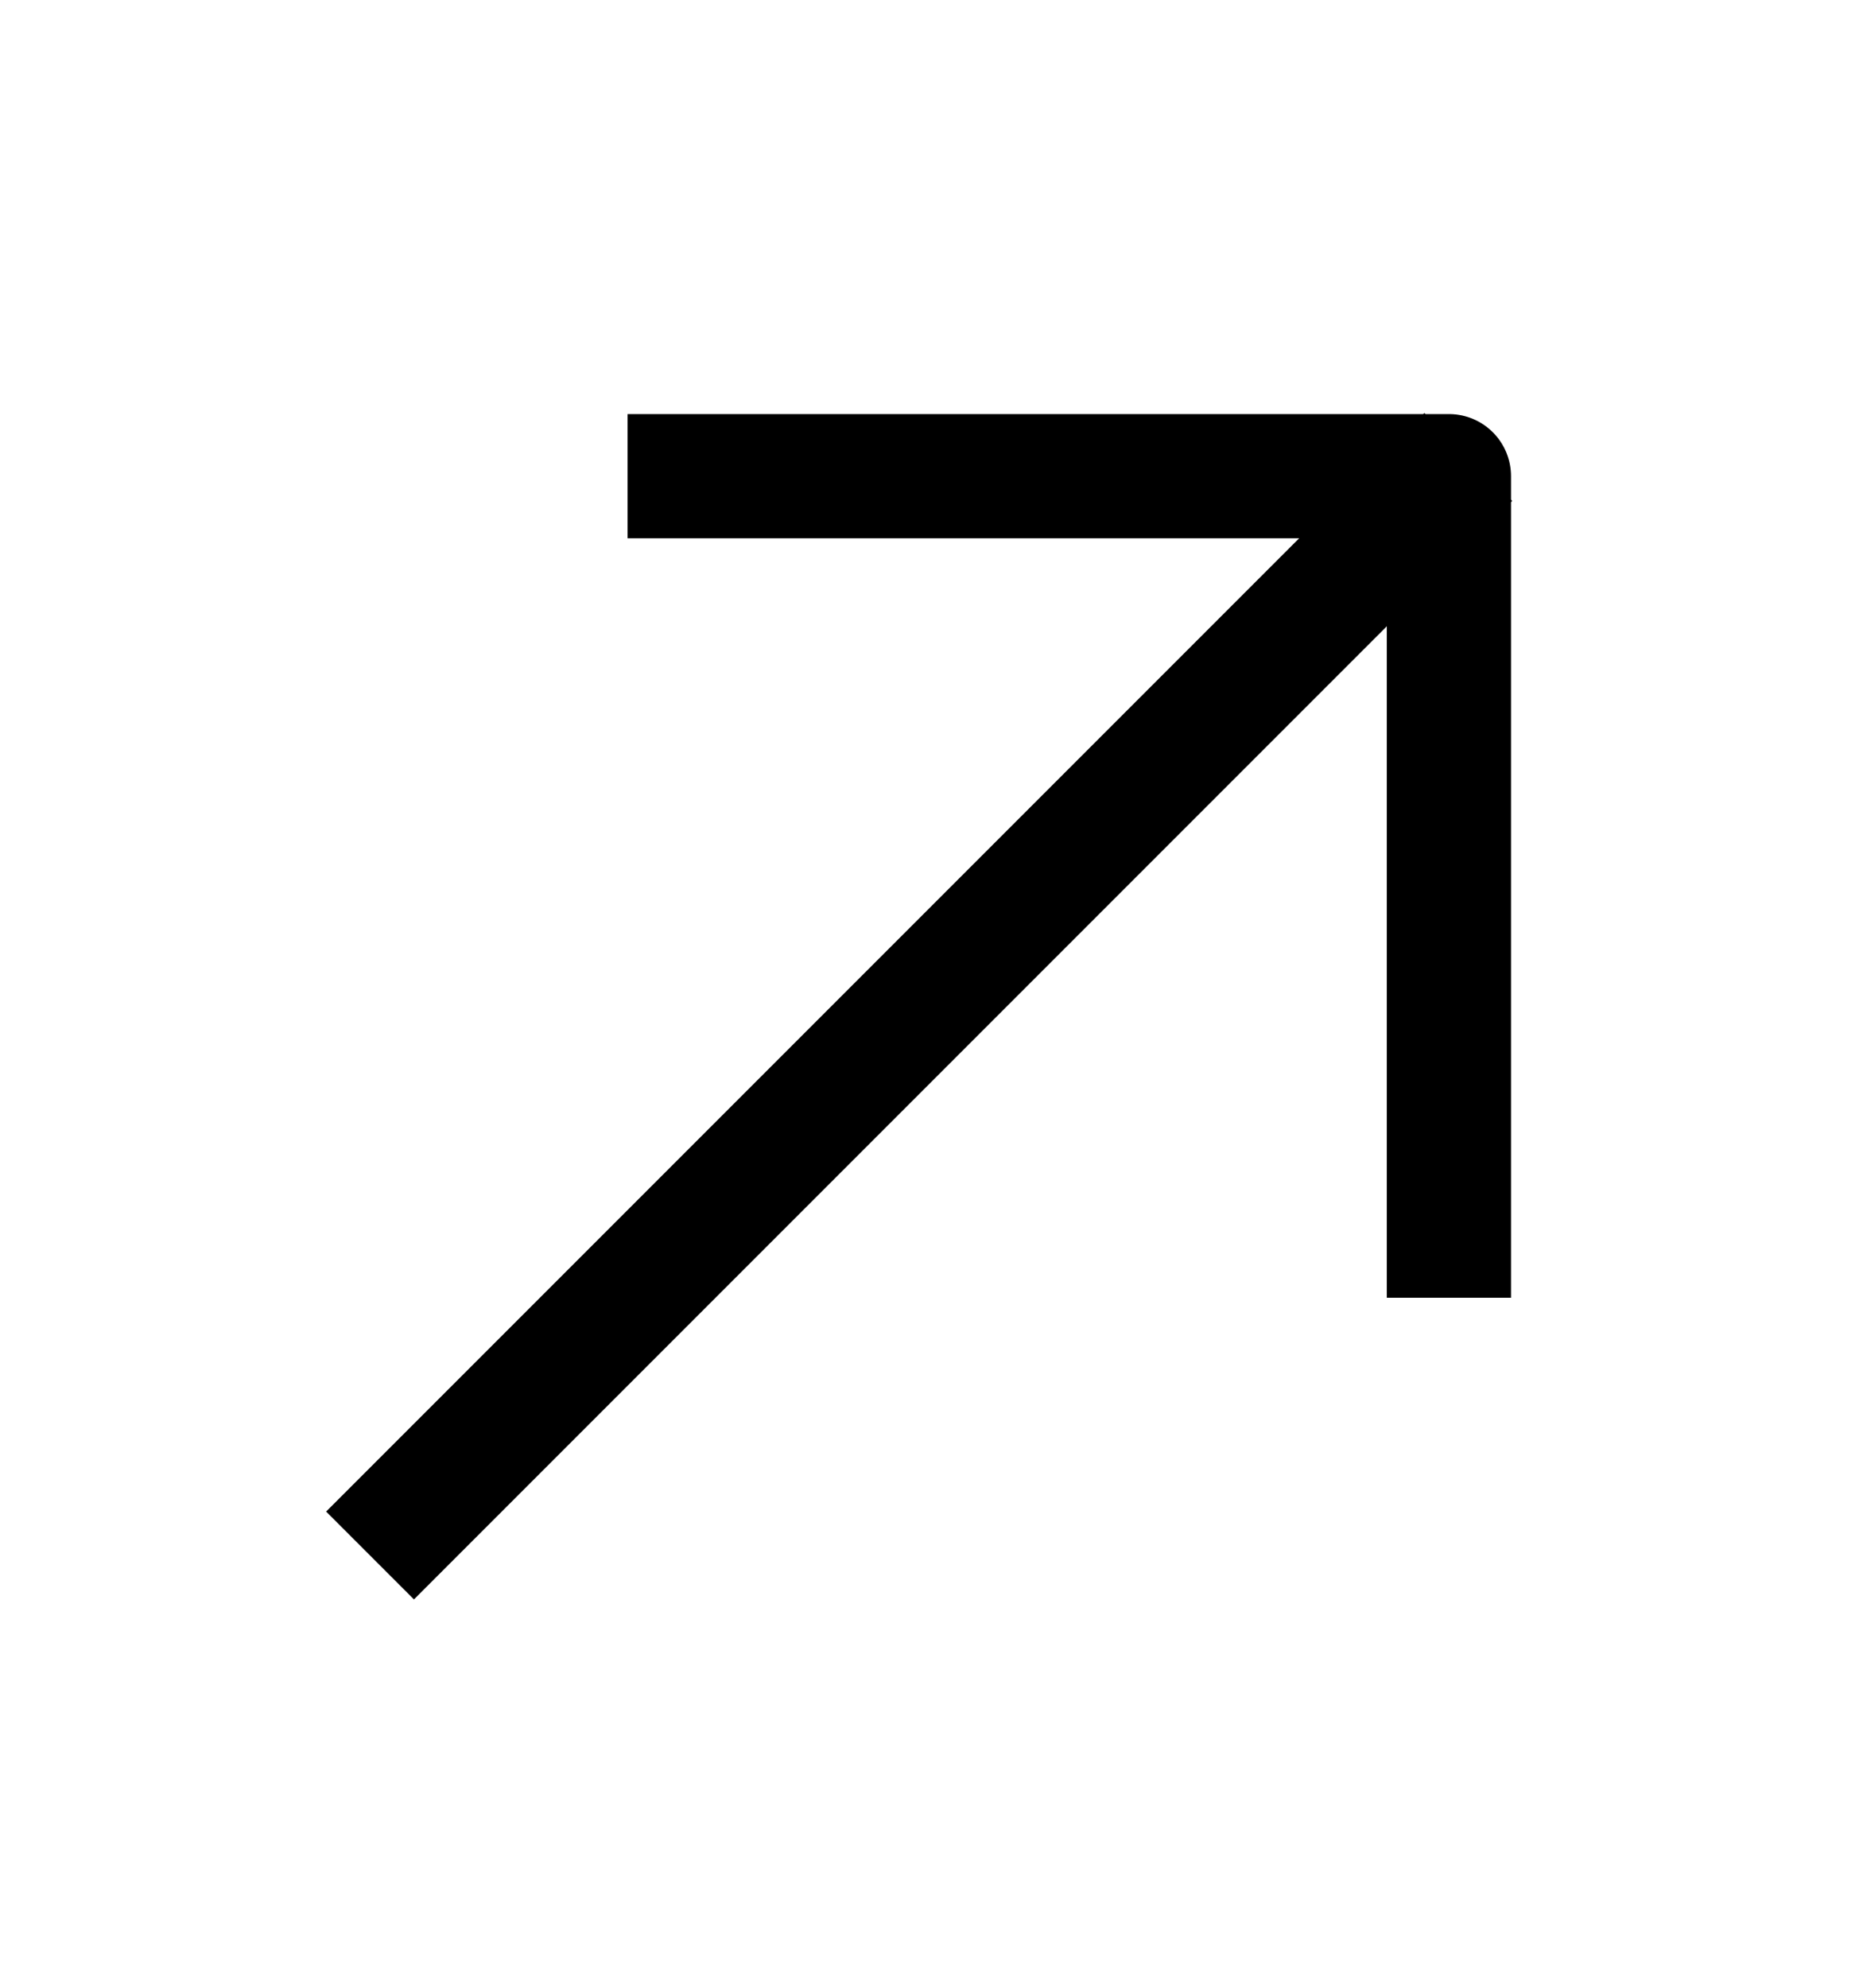
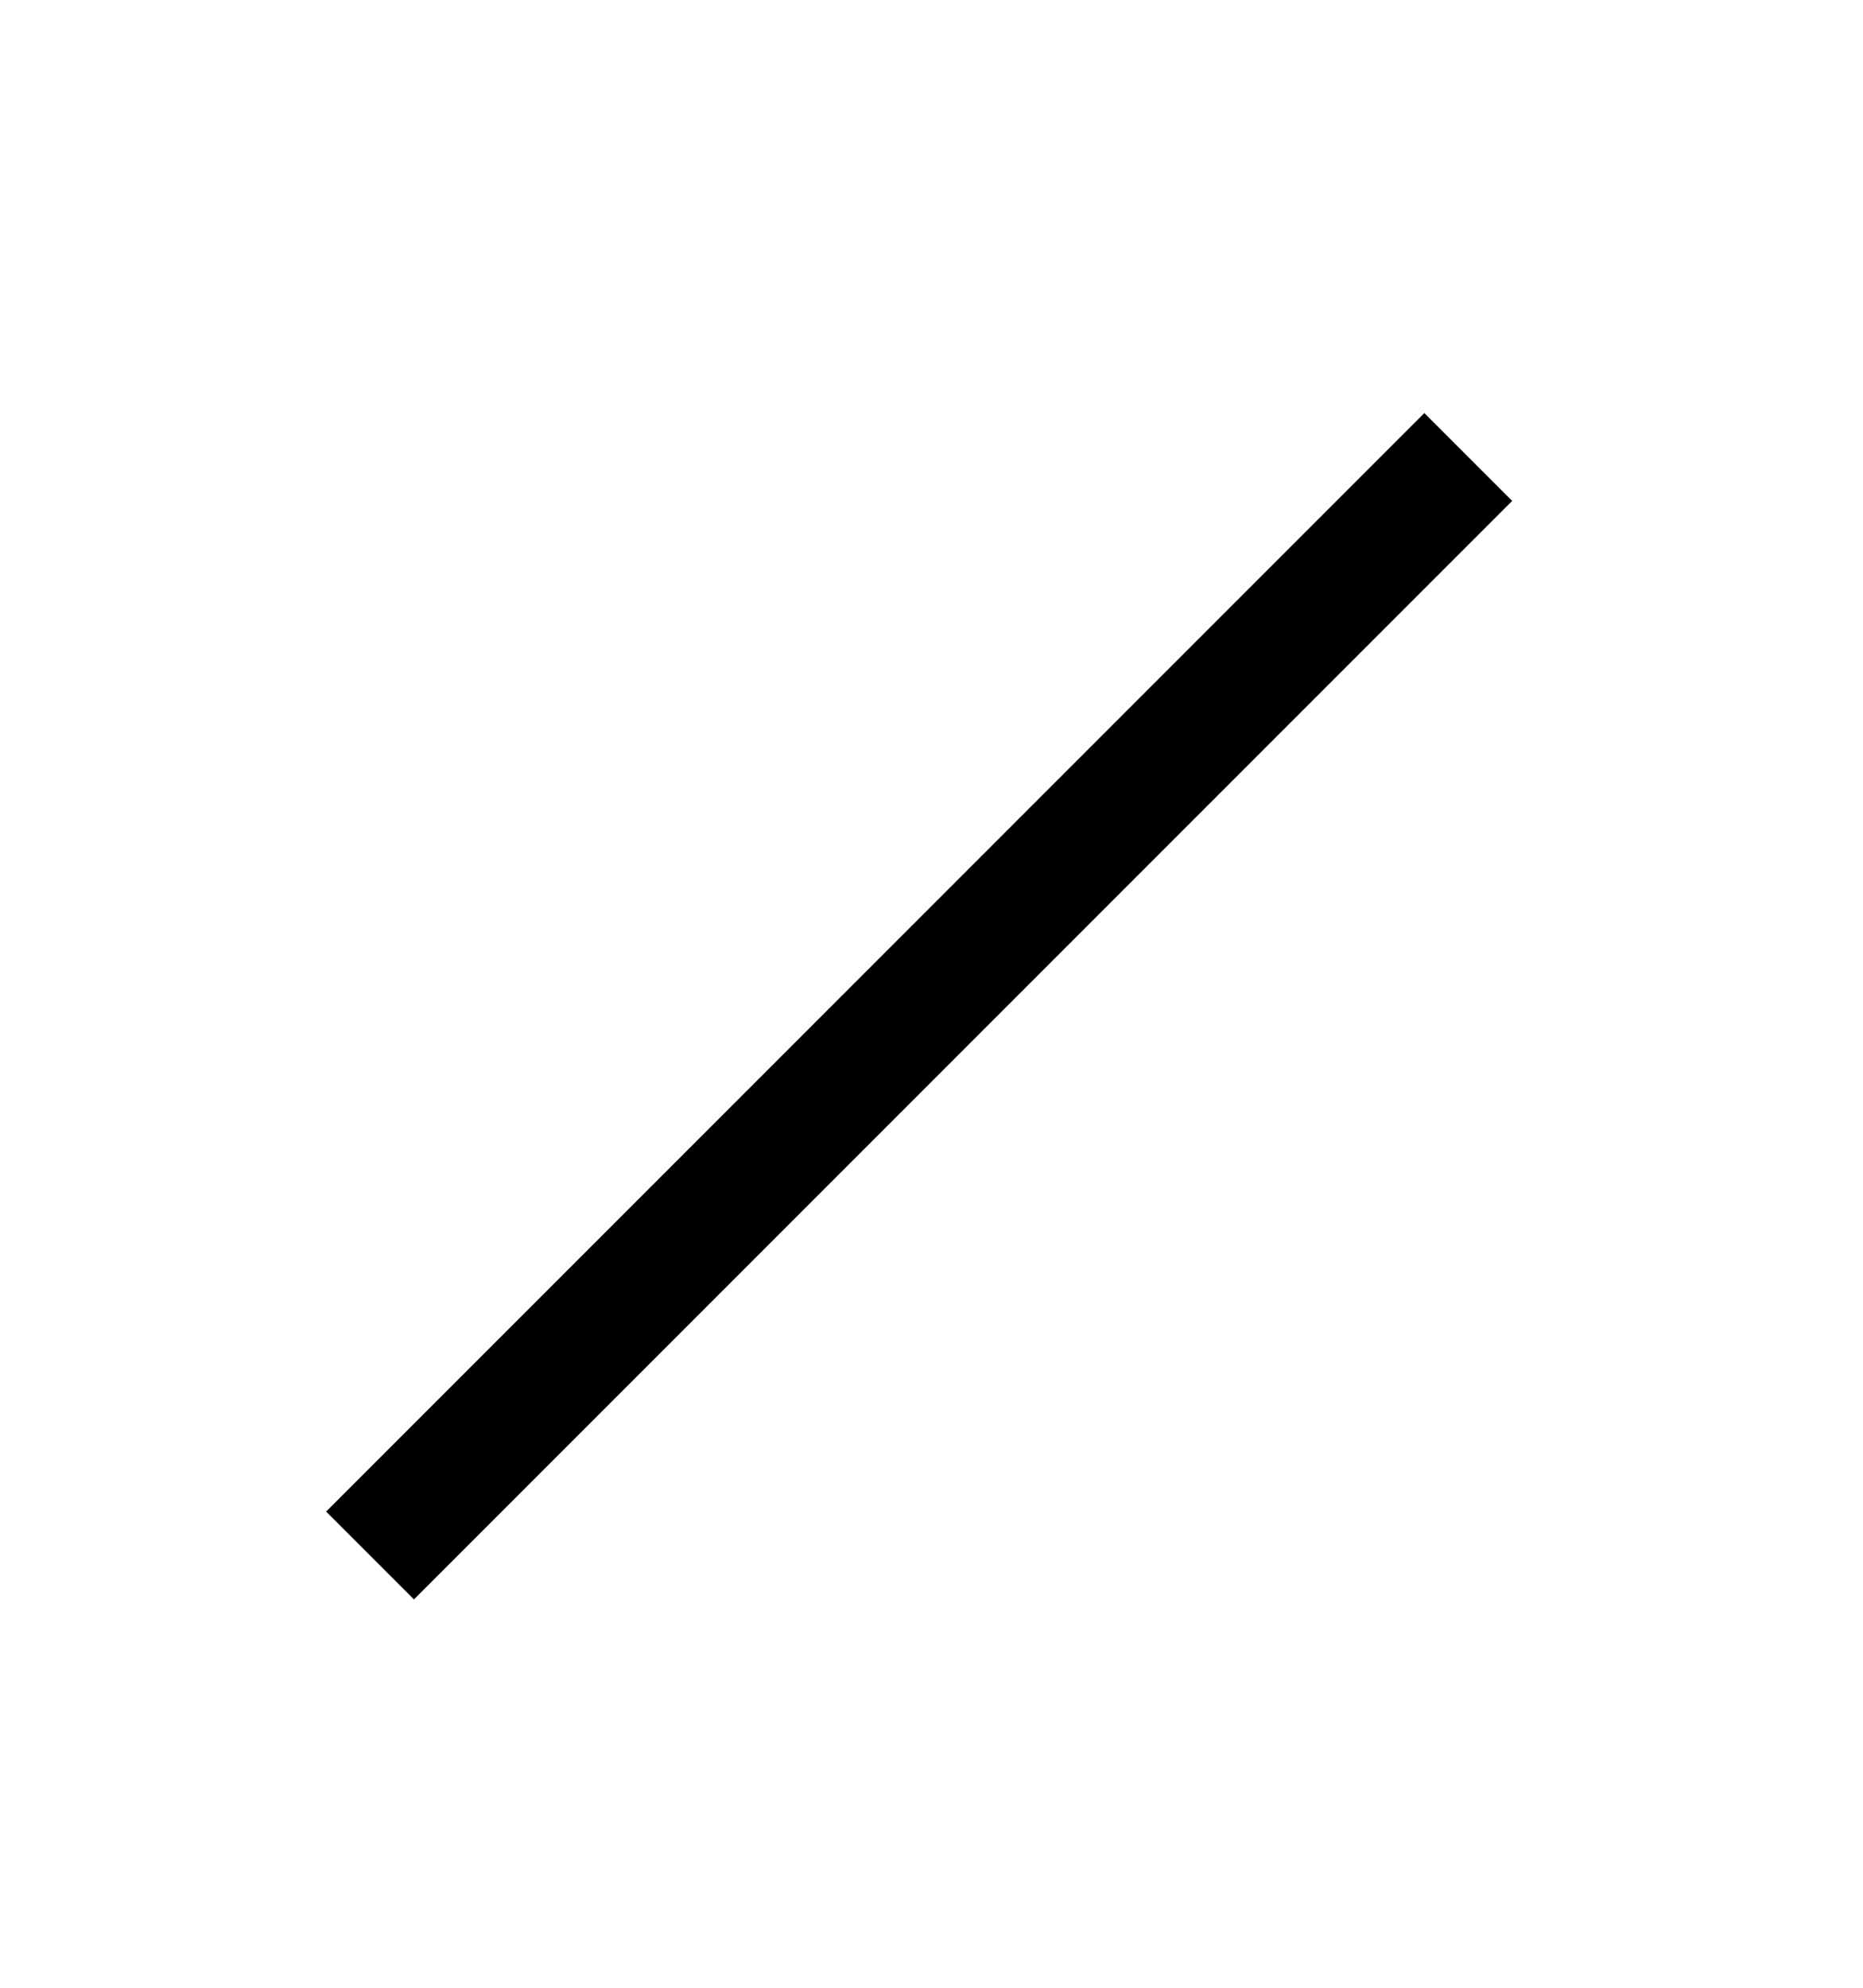
<svg xmlns="http://www.w3.org/2000/svg" width="15" height="16" viewBox="0 0 15 16" fill="none">
  <path d="M11.468 4.032L3.333 12.167" stroke="black" stroke-miterlimit="10" stroke-linecap="square" stroke-linejoin="round" />
-   <path d="M11.666 9.946V3.833H5.553" stroke="black" stroke-miterlimit="10" stroke-linecap="square" stroke-linejoin="round" />
</svg>